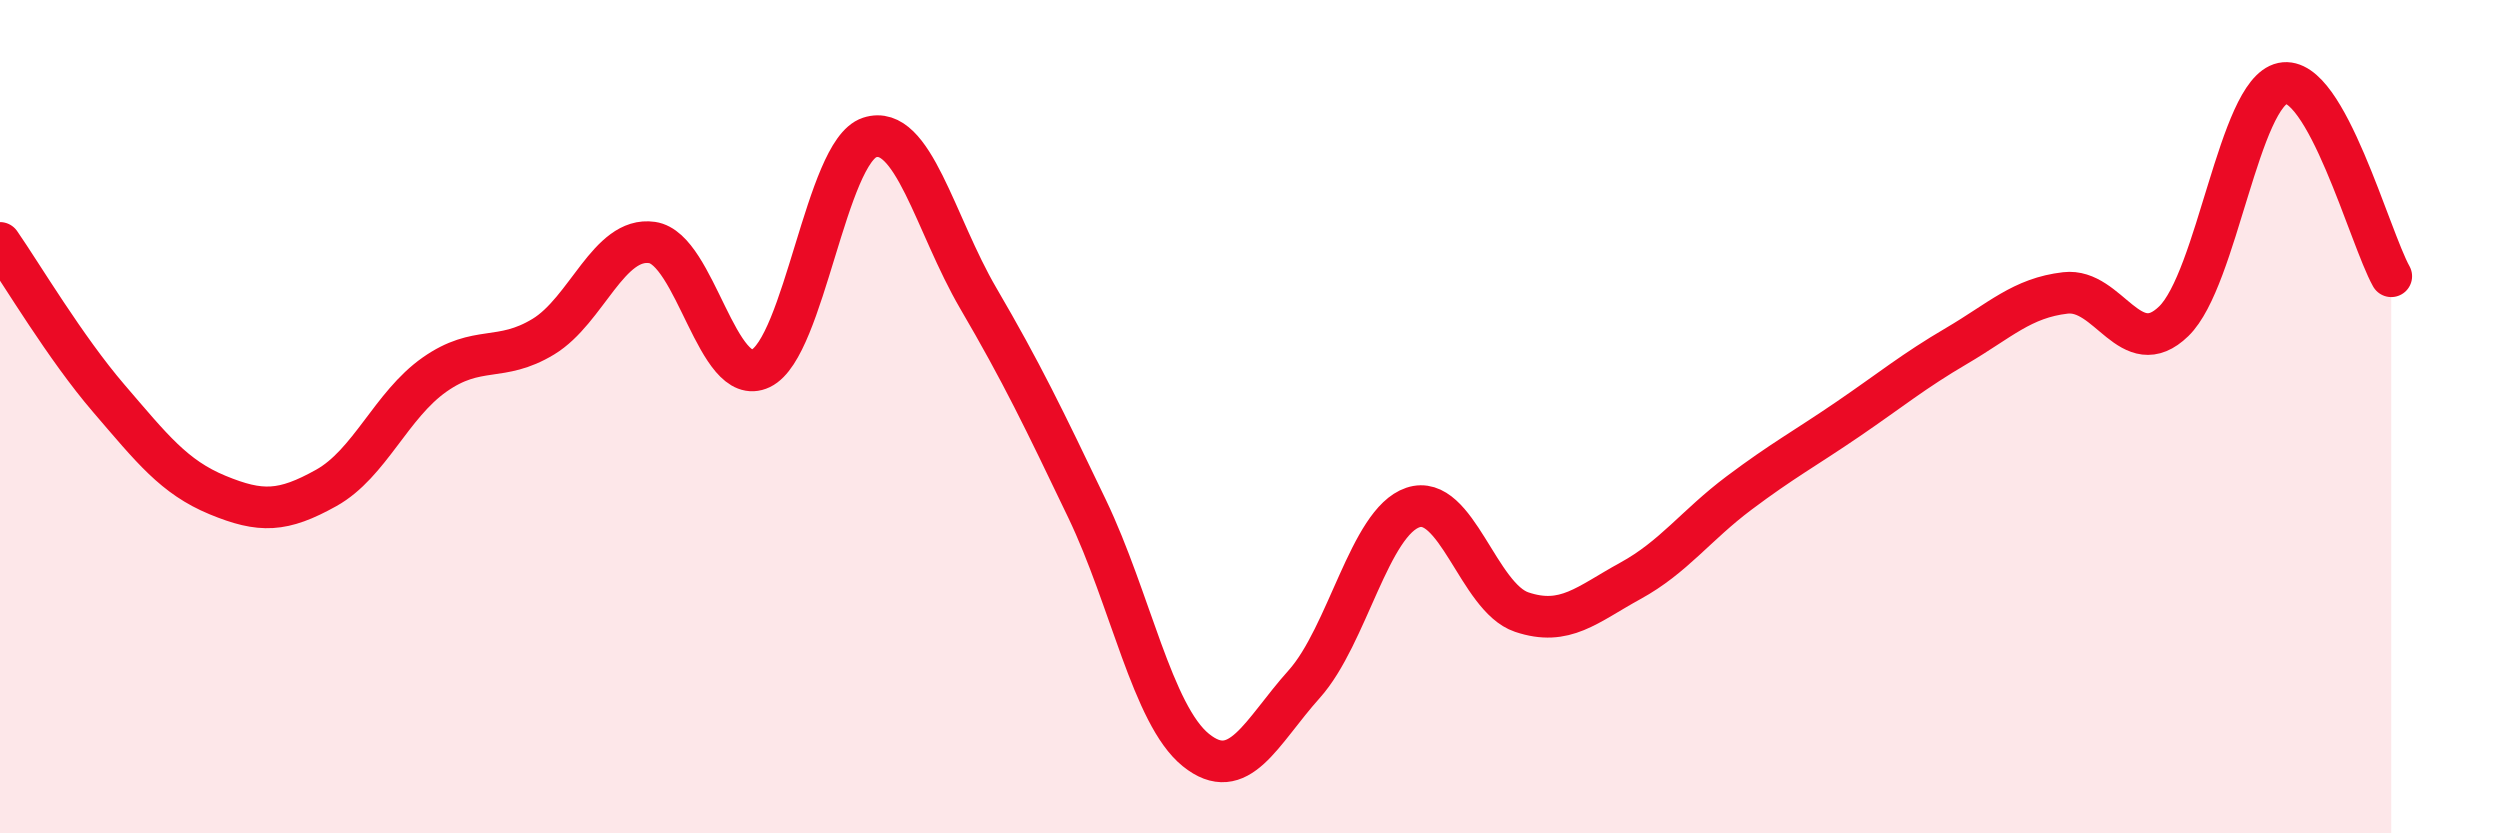
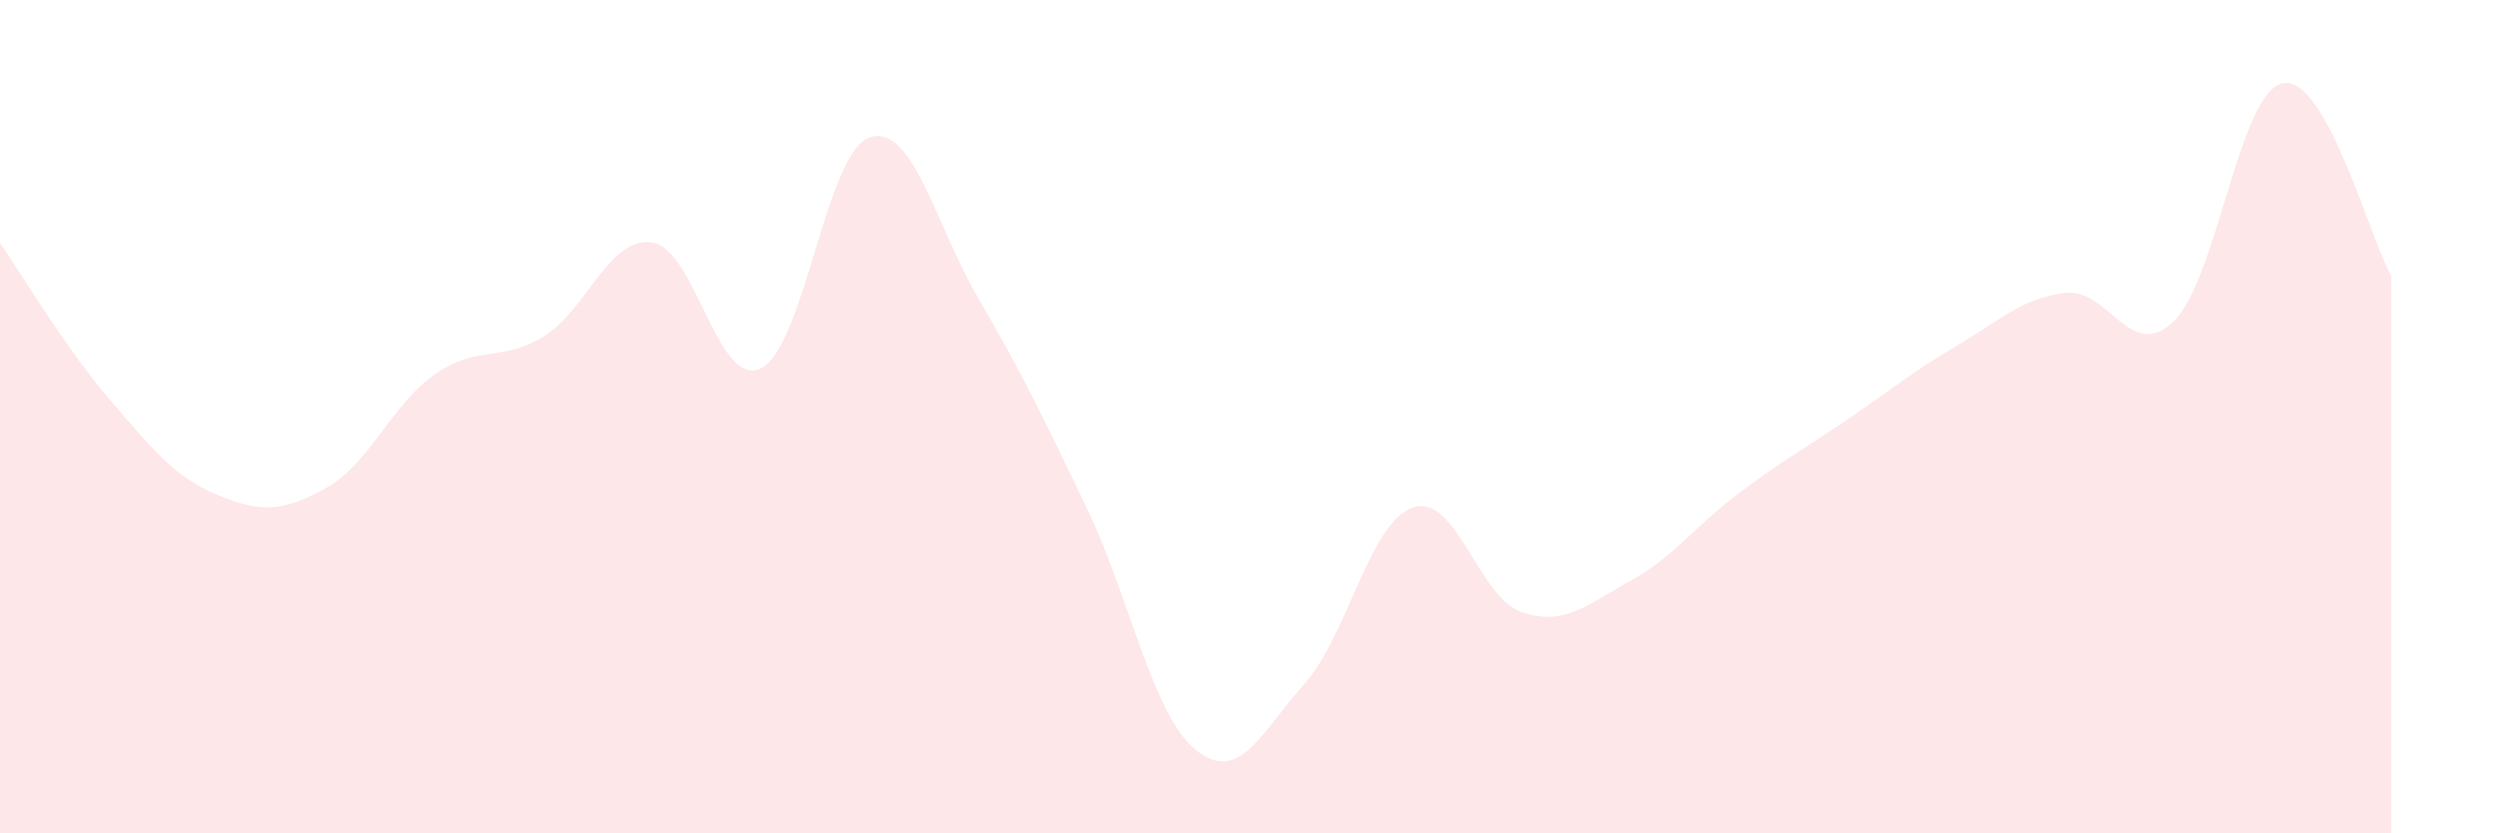
<svg xmlns="http://www.w3.org/2000/svg" width="60" height="20" viewBox="0 0 60 20">
  <path d="M 0,5.83 C 0.52,6.58 1.57,8.35 2.61,9.56 C 3.65,10.77 4.18,11.45 5.22,11.88 C 6.26,12.31 6.79,12.29 7.83,11.71 C 8.87,11.13 9.39,9.72 10.43,8.99 C 11.47,8.26 12,8.71 13.04,8.08 C 14.08,7.45 14.61,5.67 15.65,5.82 C 16.69,5.97 17.22,9.34 18.26,8.84 C 19.3,8.34 19.83,3.64 20.87,3.3 C 21.91,2.96 22.44,5.38 23.48,7.16 C 24.52,8.94 25.05,10.04 26.09,12.21 C 27.13,14.38 27.66,17.16 28.7,18 C 29.74,18.84 30.26,17.58 31.3,16.42 C 32.34,15.26 32.87,12.53 33.91,12.18 C 34.95,11.83 35.48,14.34 36.52,14.69 C 37.56,15.04 38.09,14.51 39.13,13.94 C 40.17,13.37 40.7,12.61 41.74,11.83 C 42.78,11.05 43.31,10.77 44.35,10.06 C 45.39,9.35 45.92,8.91 46.96,8.3 C 48,7.69 48.53,7.15 49.57,7.03 C 50.61,6.91 51.13,8.72 52.17,7.71 C 53.21,6.7 53.74,2.22 54.78,2 C 55.82,1.78 56.87,5.7 57.39,6.63L57.39 20L0 20Z" fill="#EB0A25" opacity="0.1" stroke-linecap="round" stroke-linejoin="round" />
-   <path d="M 0,5.83 C 0.52,6.58 1.57,8.35 2.61,9.56 C 3.65,10.77 4.18,11.45 5.22,11.88 C 6.26,12.31 6.79,12.29 7.83,11.71 C 8.87,11.13 9.39,9.72 10.43,8.99 C 11.47,8.26 12,8.71 13.04,8.08 C 14.08,7.45 14.61,5.67 15.65,5.82 C 16.69,5.97 17.22,9.34 18.26,8.84 C 19.3,8.34 19.83,3.64 20.87,3.3 C 21.91,2.96 22.44,5.38 23.48,7.16 C 24.52,8.94 25.05,10.04 26.09,12.21 C 27.13,14.38 27.66,17.16 28.7,18 C 29.74,18.84 30.26,17.58 31.3,16.42 C 32.34,15.26 32.87,12.53 33.91,12.18 C 34.95,11.83 35.48,14.34 36.52,14.69 C 37.56,15.04 38.09,14.51 39.13,13.94 C 40.17,13.37 40.7,12.61 41.74,11.83 C 42.78,11.05 43.31,10.77 44.35,10.06 C 45.39,9.35 45.92,8.91 46.96,8.3 C 48,7.69 48.53,7.15 49.57,7.03 C 50.61,6.91 51.13,8.72 52.17,7.71 C 53.21,6.7 53.74,2.22 54.78,2 C 55.82,1.78 56.87,5.7 57.39,6.63" stroke="#EB0A25" stroke-width="1" fill="none" stroke-linecap="round" stroke-linejoin="round" />
</svg>